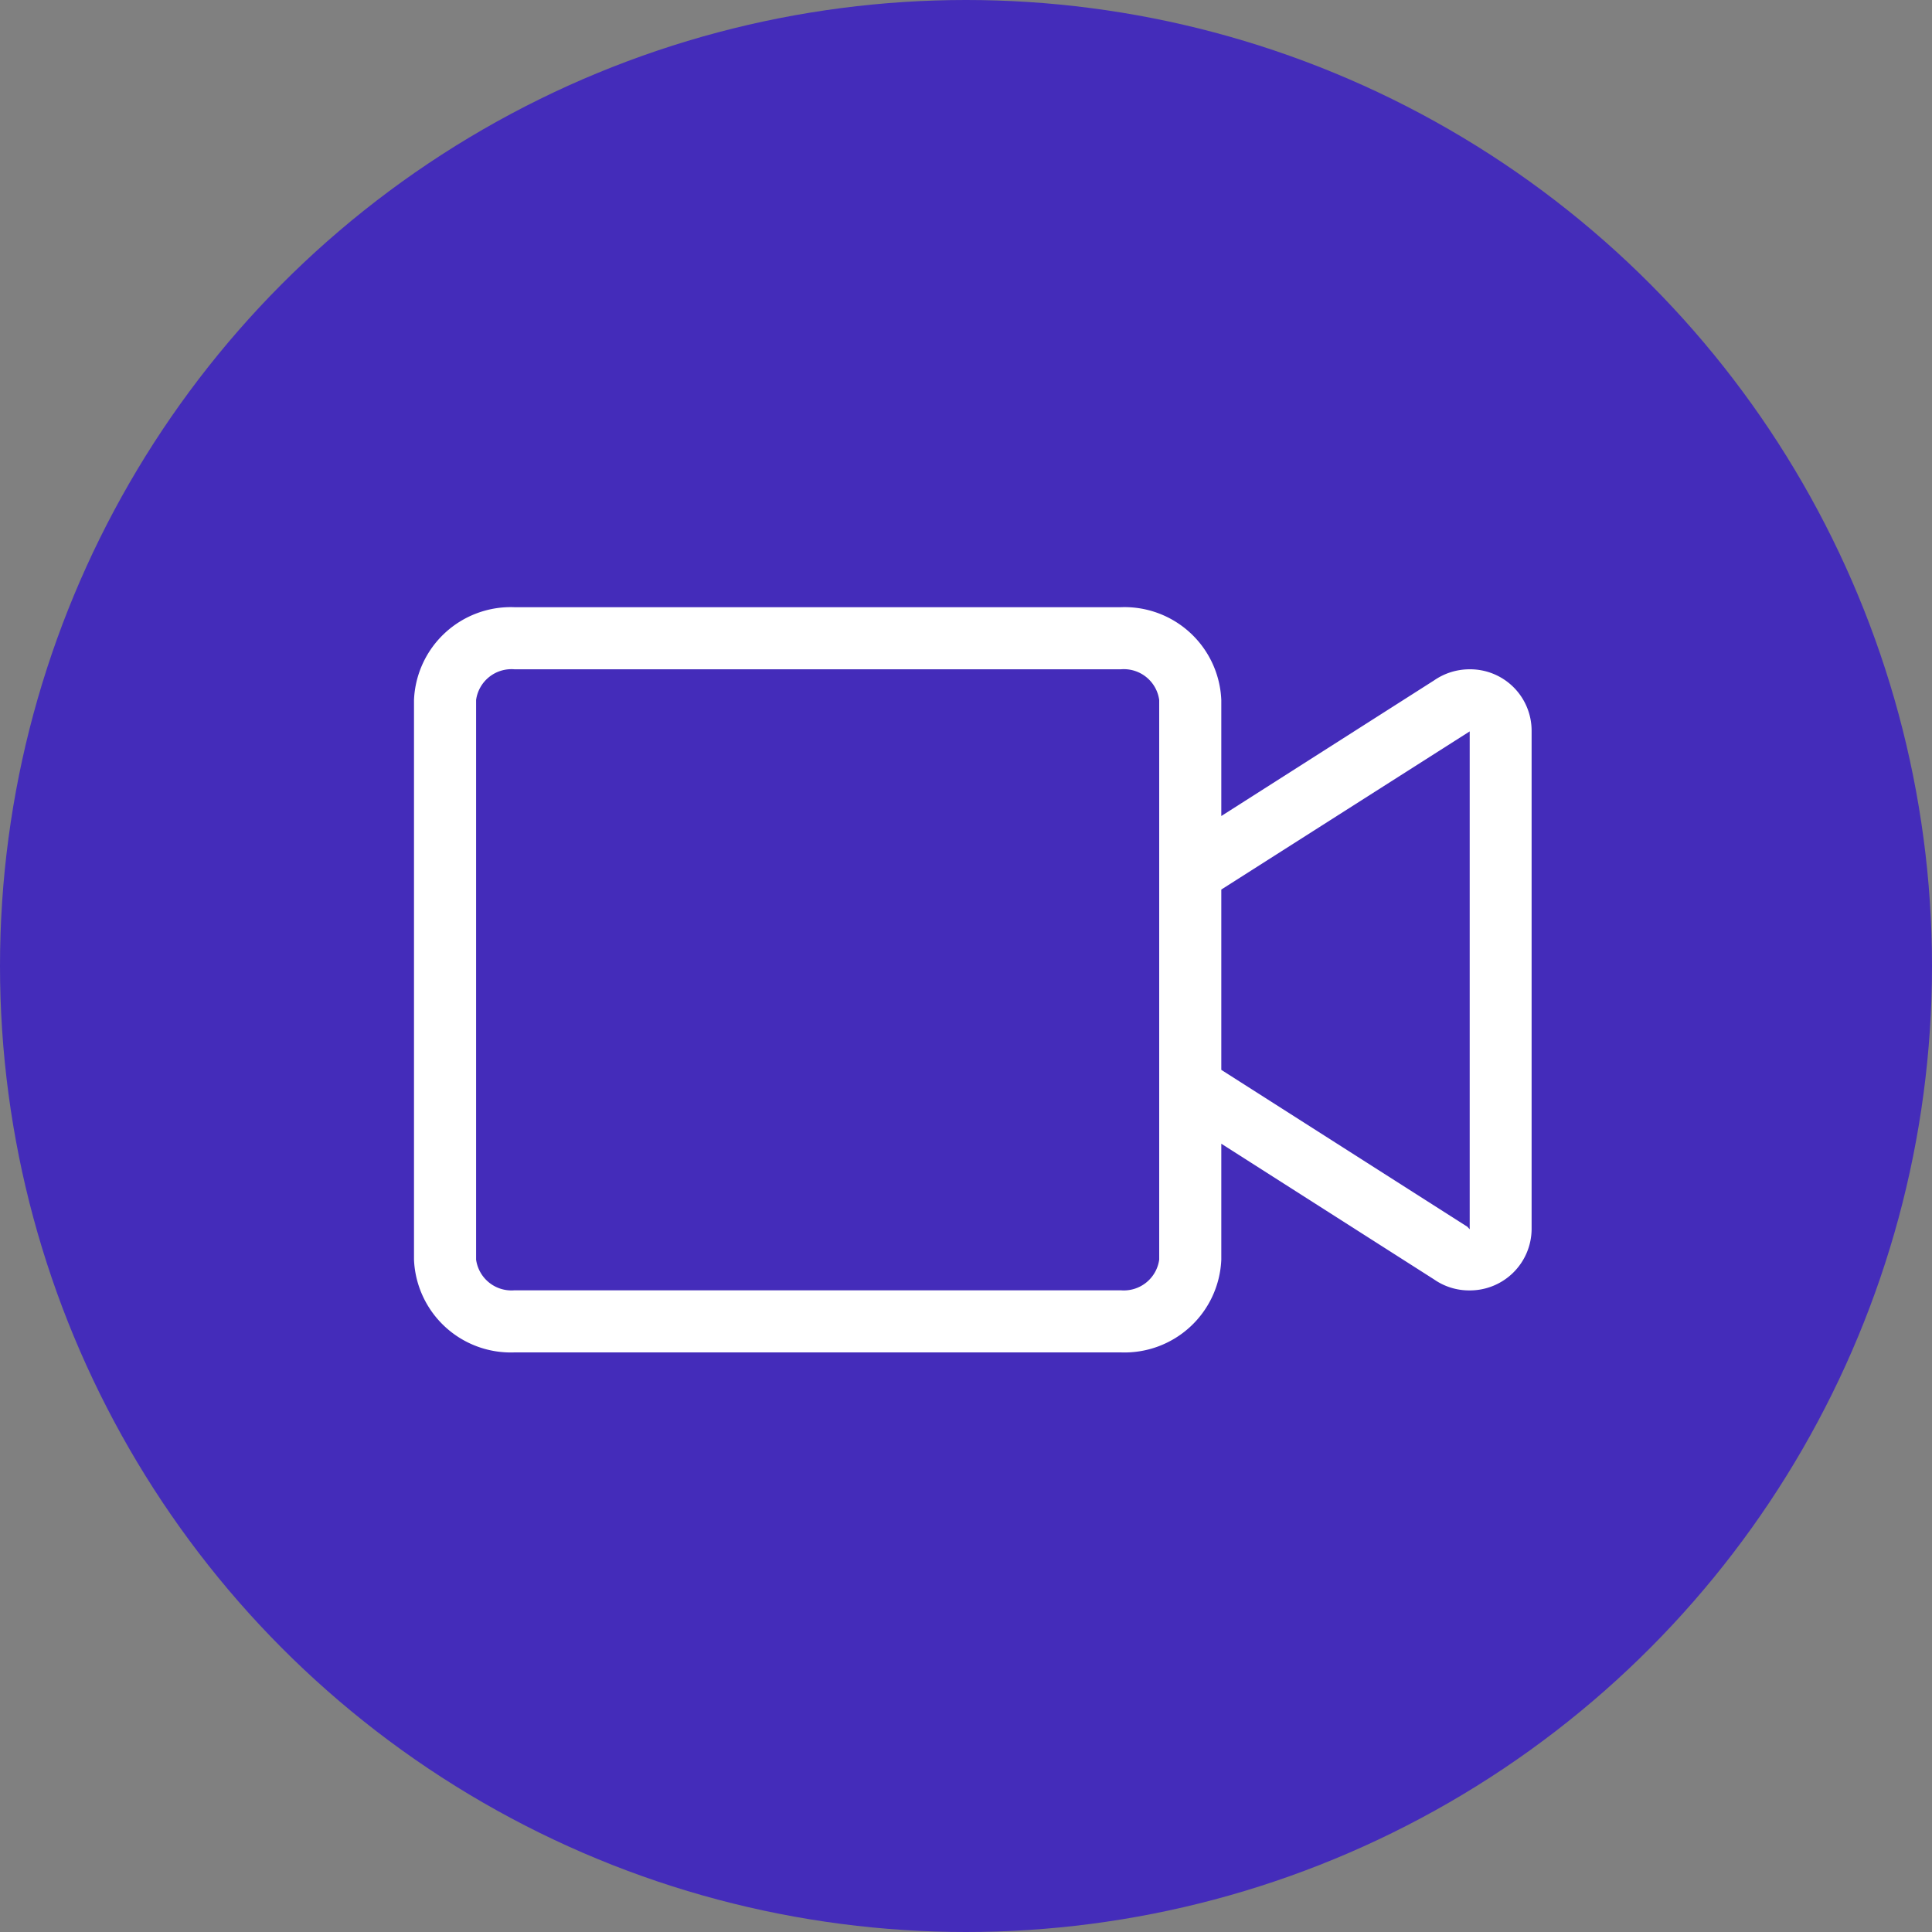
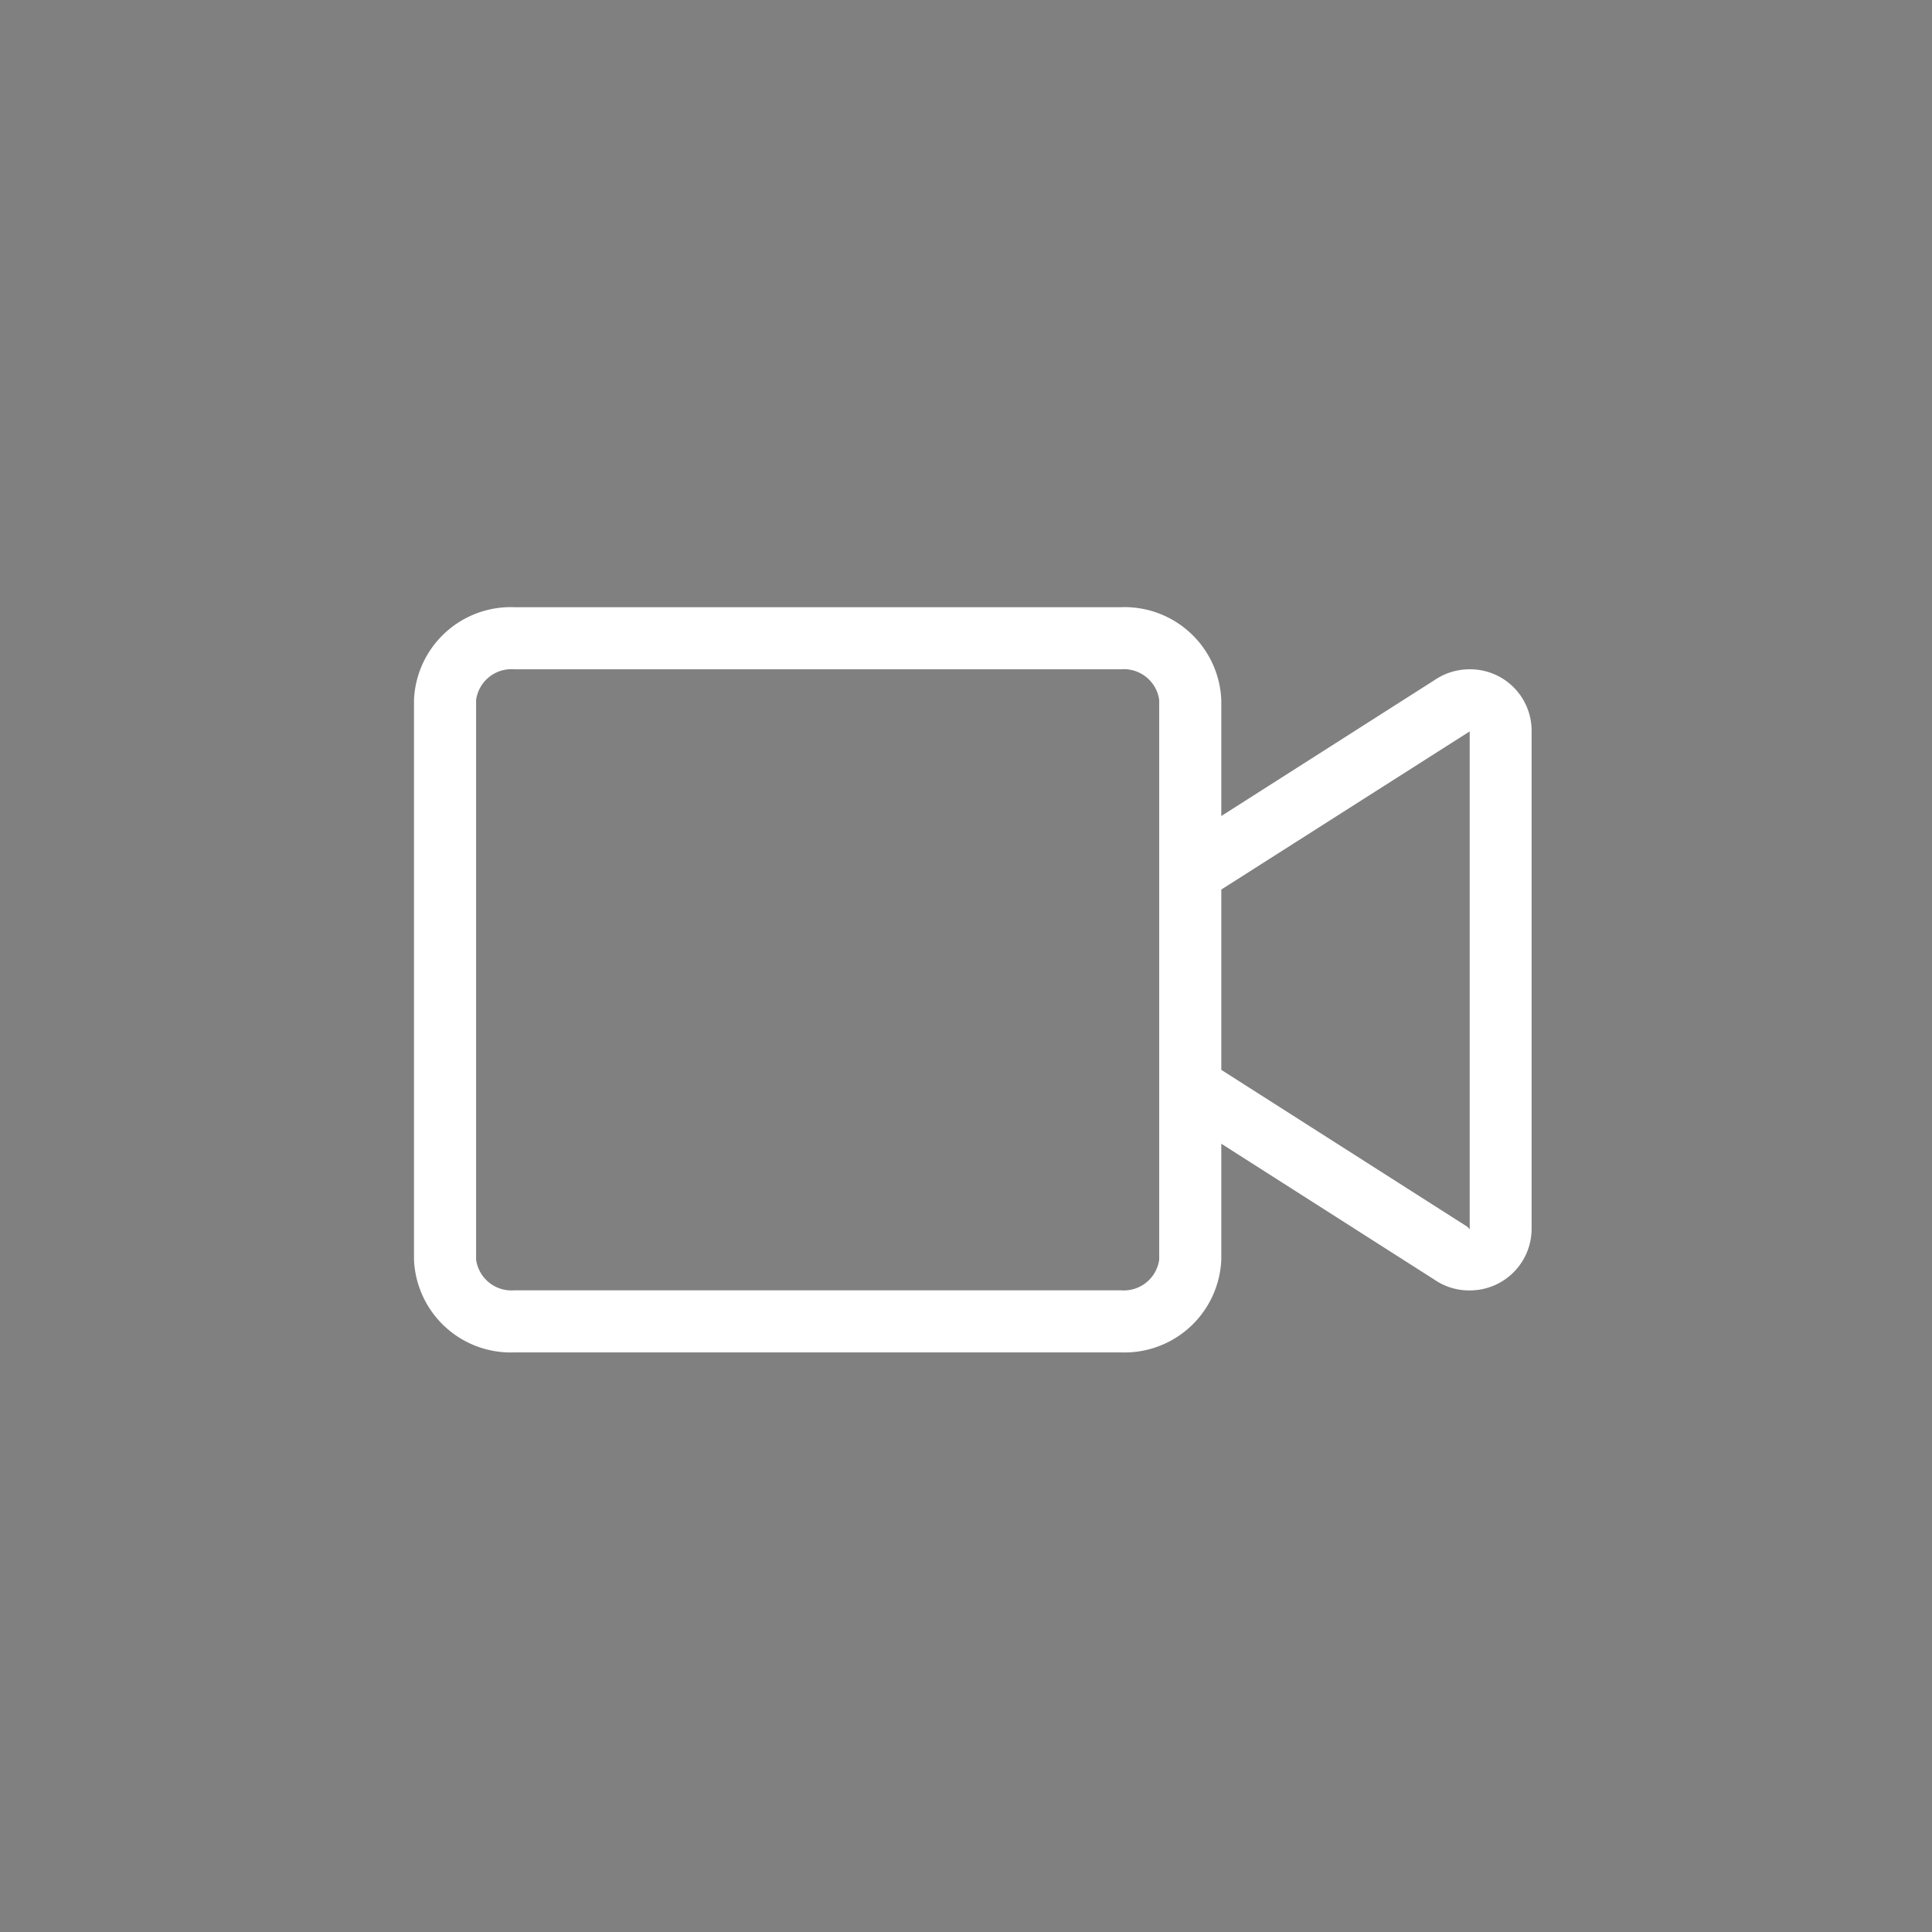
<svg xmlns="http://www.w3.org/2000/svg" width="70" height="70" viewBox="0 0 70 70">
  <rect x="0" y="0" width="70" height="70" fill="#808080" stroke="none" />
  <g id="Group_33529" data-name="Group 33529" transform="translate(-203 -4063)">
-     <circle id="Ellipse_3600" data-name="Ellipse 3600" cx="35" cy="35" r="35" transform="translate(203 4063)" fill="#442cba" />
    <path id="Path_39418" data-name="Path 39418" d="M38.243-24.75a2.251,2.251,0,0,0-1.28.4L29.25-19.434v-4.2A3.51,3.51,0,0,0,25.608-27H3.642A3.51,3.51,0,0,0,0-23.639V-3.361A3.51,3.51,0,0,0,3.642,0H25.608A3.51,3.51,0,0,0,29.25-3.361v-4.2l7.706,4.915a2.215,2.215,0,0,0,1.28.4,2.236,2.236,0,0,0,2.257-2.215v-18.07A2.226,2.226,0,0,0,38.243-24.75ZM27-3.361A1.293,1.293,0,0,1,25.608-2.25H3.642A1.293,1.293,0,0,1,2.25-3.361V-23.639A1.293,1.293,0,0,1,3.642-24.75H25.608A1.293,1.293,0,0,1,27-23.639Zm11.25-1.1-.084-.091L29.25-10.237V-16.77l9-5.73Z" transform="translate(218 4112)" fill="#fff" />
  </g>
</svg>